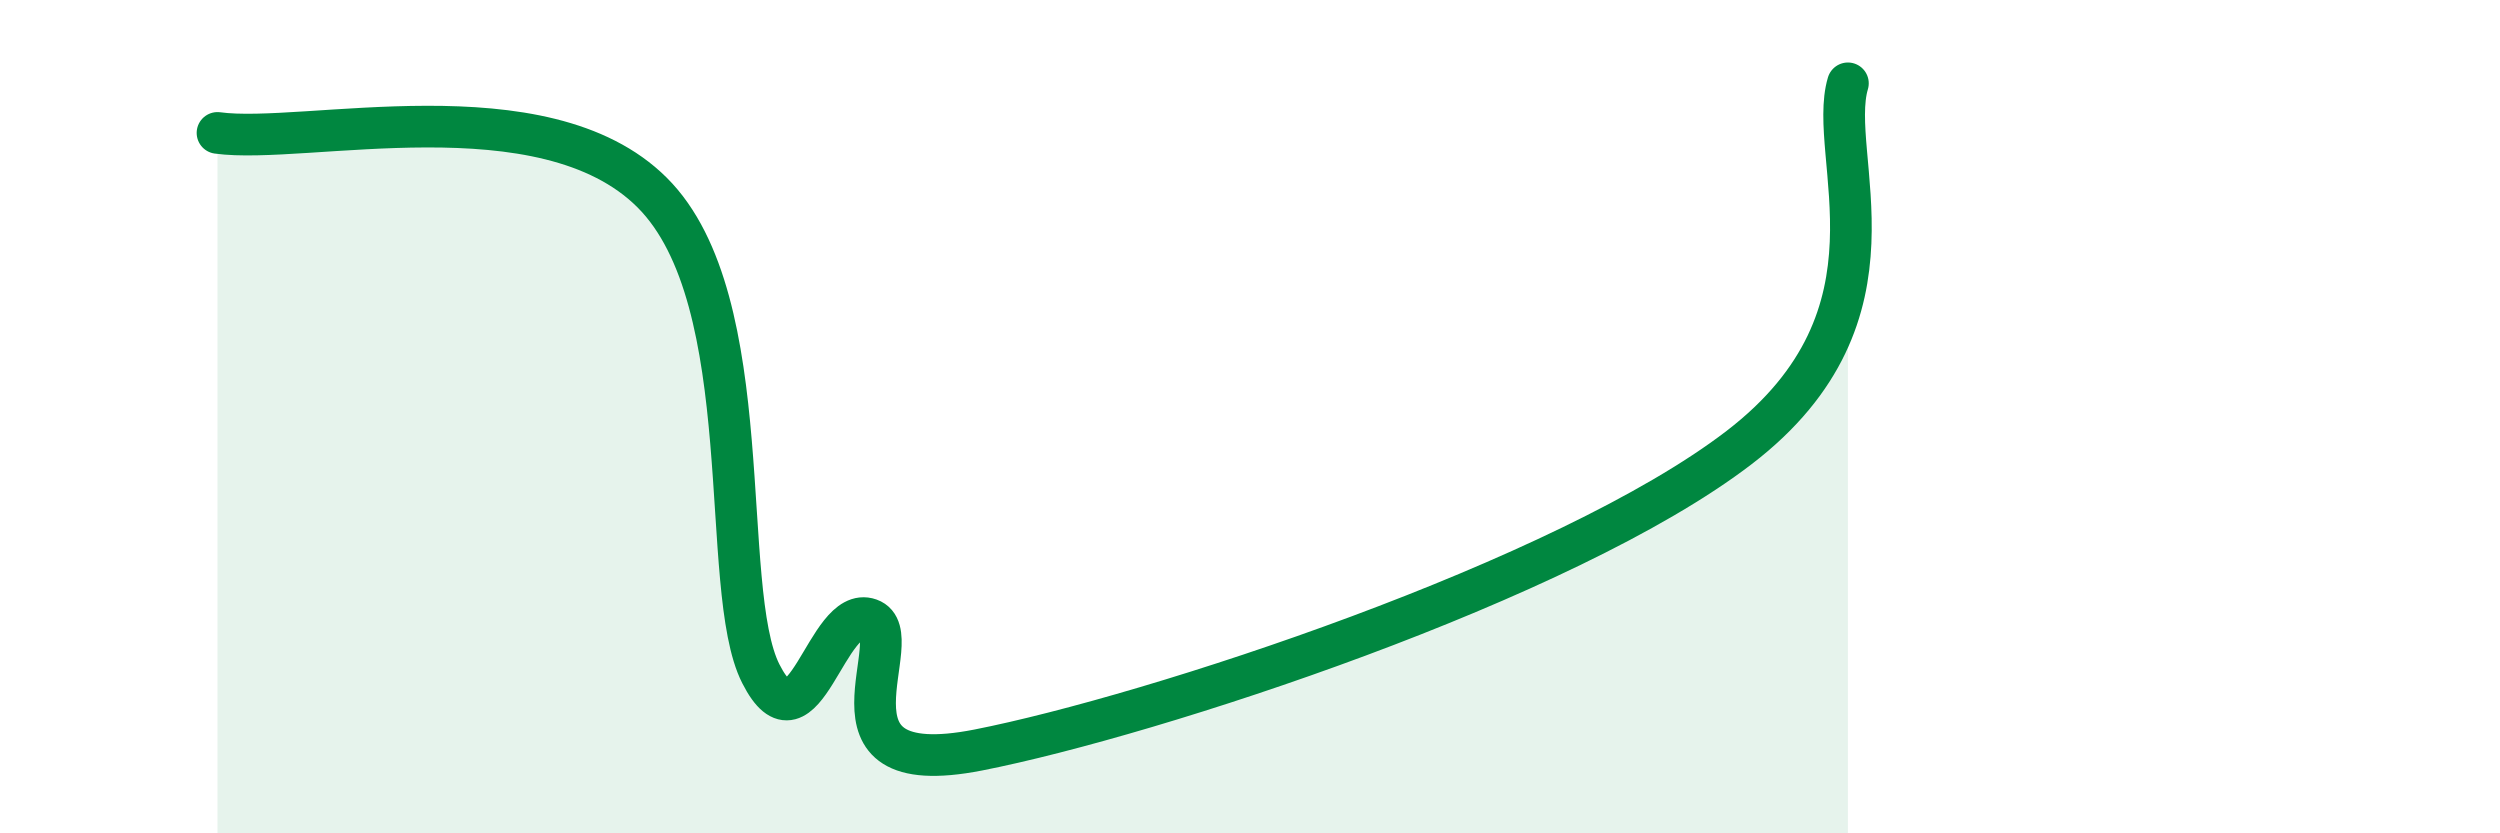
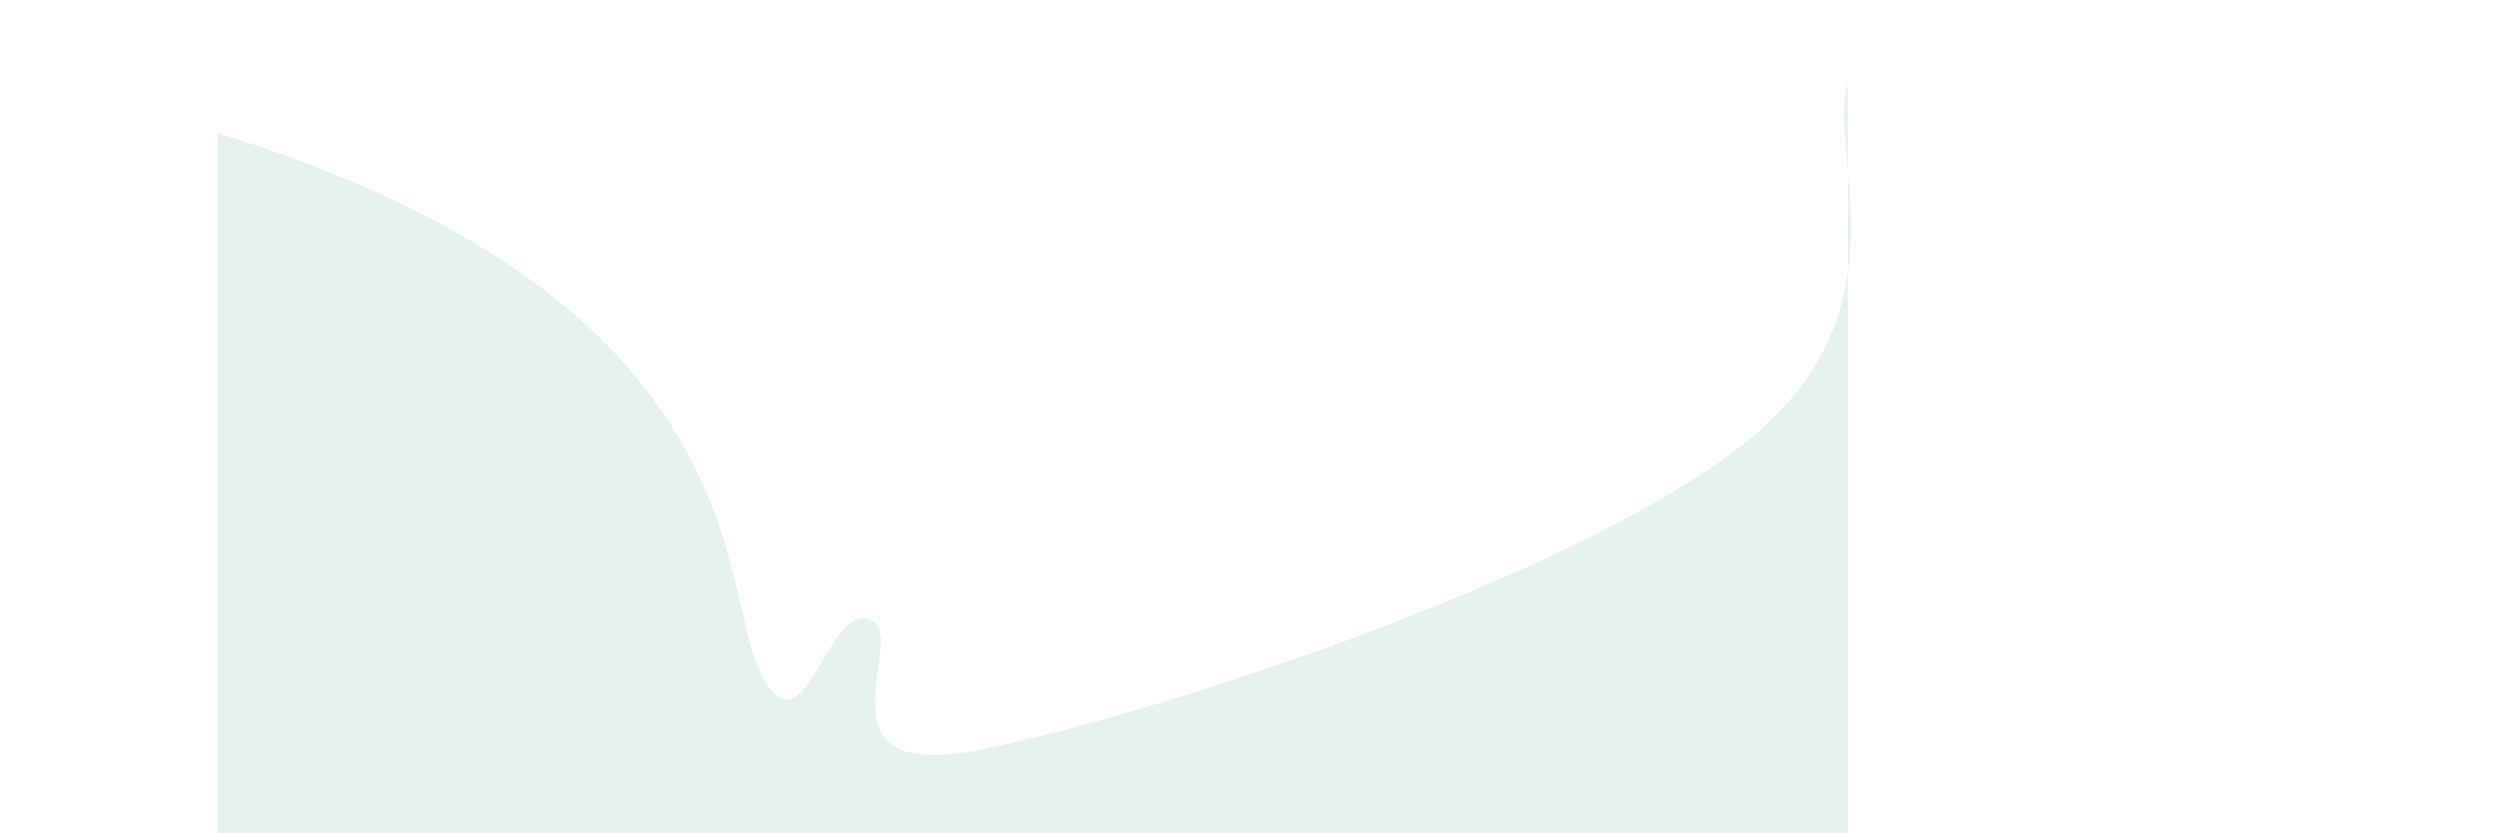
<svg xmlns="http://www.w3.org/2000/svg" width="60" height="20" viewBox="0 0 60 20">
-   <path d="M 5.22,3.19 C 7.31,3.48 13.04,2.02 15.65,4.62 C 18.26,7.22 17.22,14.12 18.26,16.17 C 19.3,18.22 19.83,14.49 20.87,14.86 C 21.91,15.23 19.31,18.82 23.48,18 C 27.65,17.18 37.57,13.94 41.74,10.74 C 45.91,7.54 43.83,3.75 44.35,2L44.35 20L5.22 20Z" fill="#008740" opacity="0.1" stroke-linecap="round" stroke-linejoin="round" />
-   <path d="M 5.22,3.19 C 7.31,3.48 13.04,2.02 15.65,4.62 C 18.26,7.22 17.22,14.12 18.26,16.17 C 19.3,18.22 19.83,14.49 20.87,14.86 C 21.91,15.23 19.31,18.82 23.48,18 C 27.65,17.18 37.57,13.94 41.74,10.74 C 45.91,7.54 43.83,3.75 44.35,2" stroke="#008740" stroke-width="1" fill="none" stroke-linecap="round" stroke-linejoin="round" />
+   <path d="M 5.22,3.19 C 18.26,7.22 17.22,14.12 18.26,16.17 C 19.3,18.22 19.83,14.49 20.87,14.86 C 21.91,15.23 19.31,18.82 23.48,18 C 27.65,17.18 37.57,13.94 41.74,10.74 C 45.91,7.54 43.83,3.75 44.35,2L44.35 20L5.22 20Z" fill="#008740" opacity="0.1" stroke-linecap="round" stroke-linejoin="round" />
</svg>